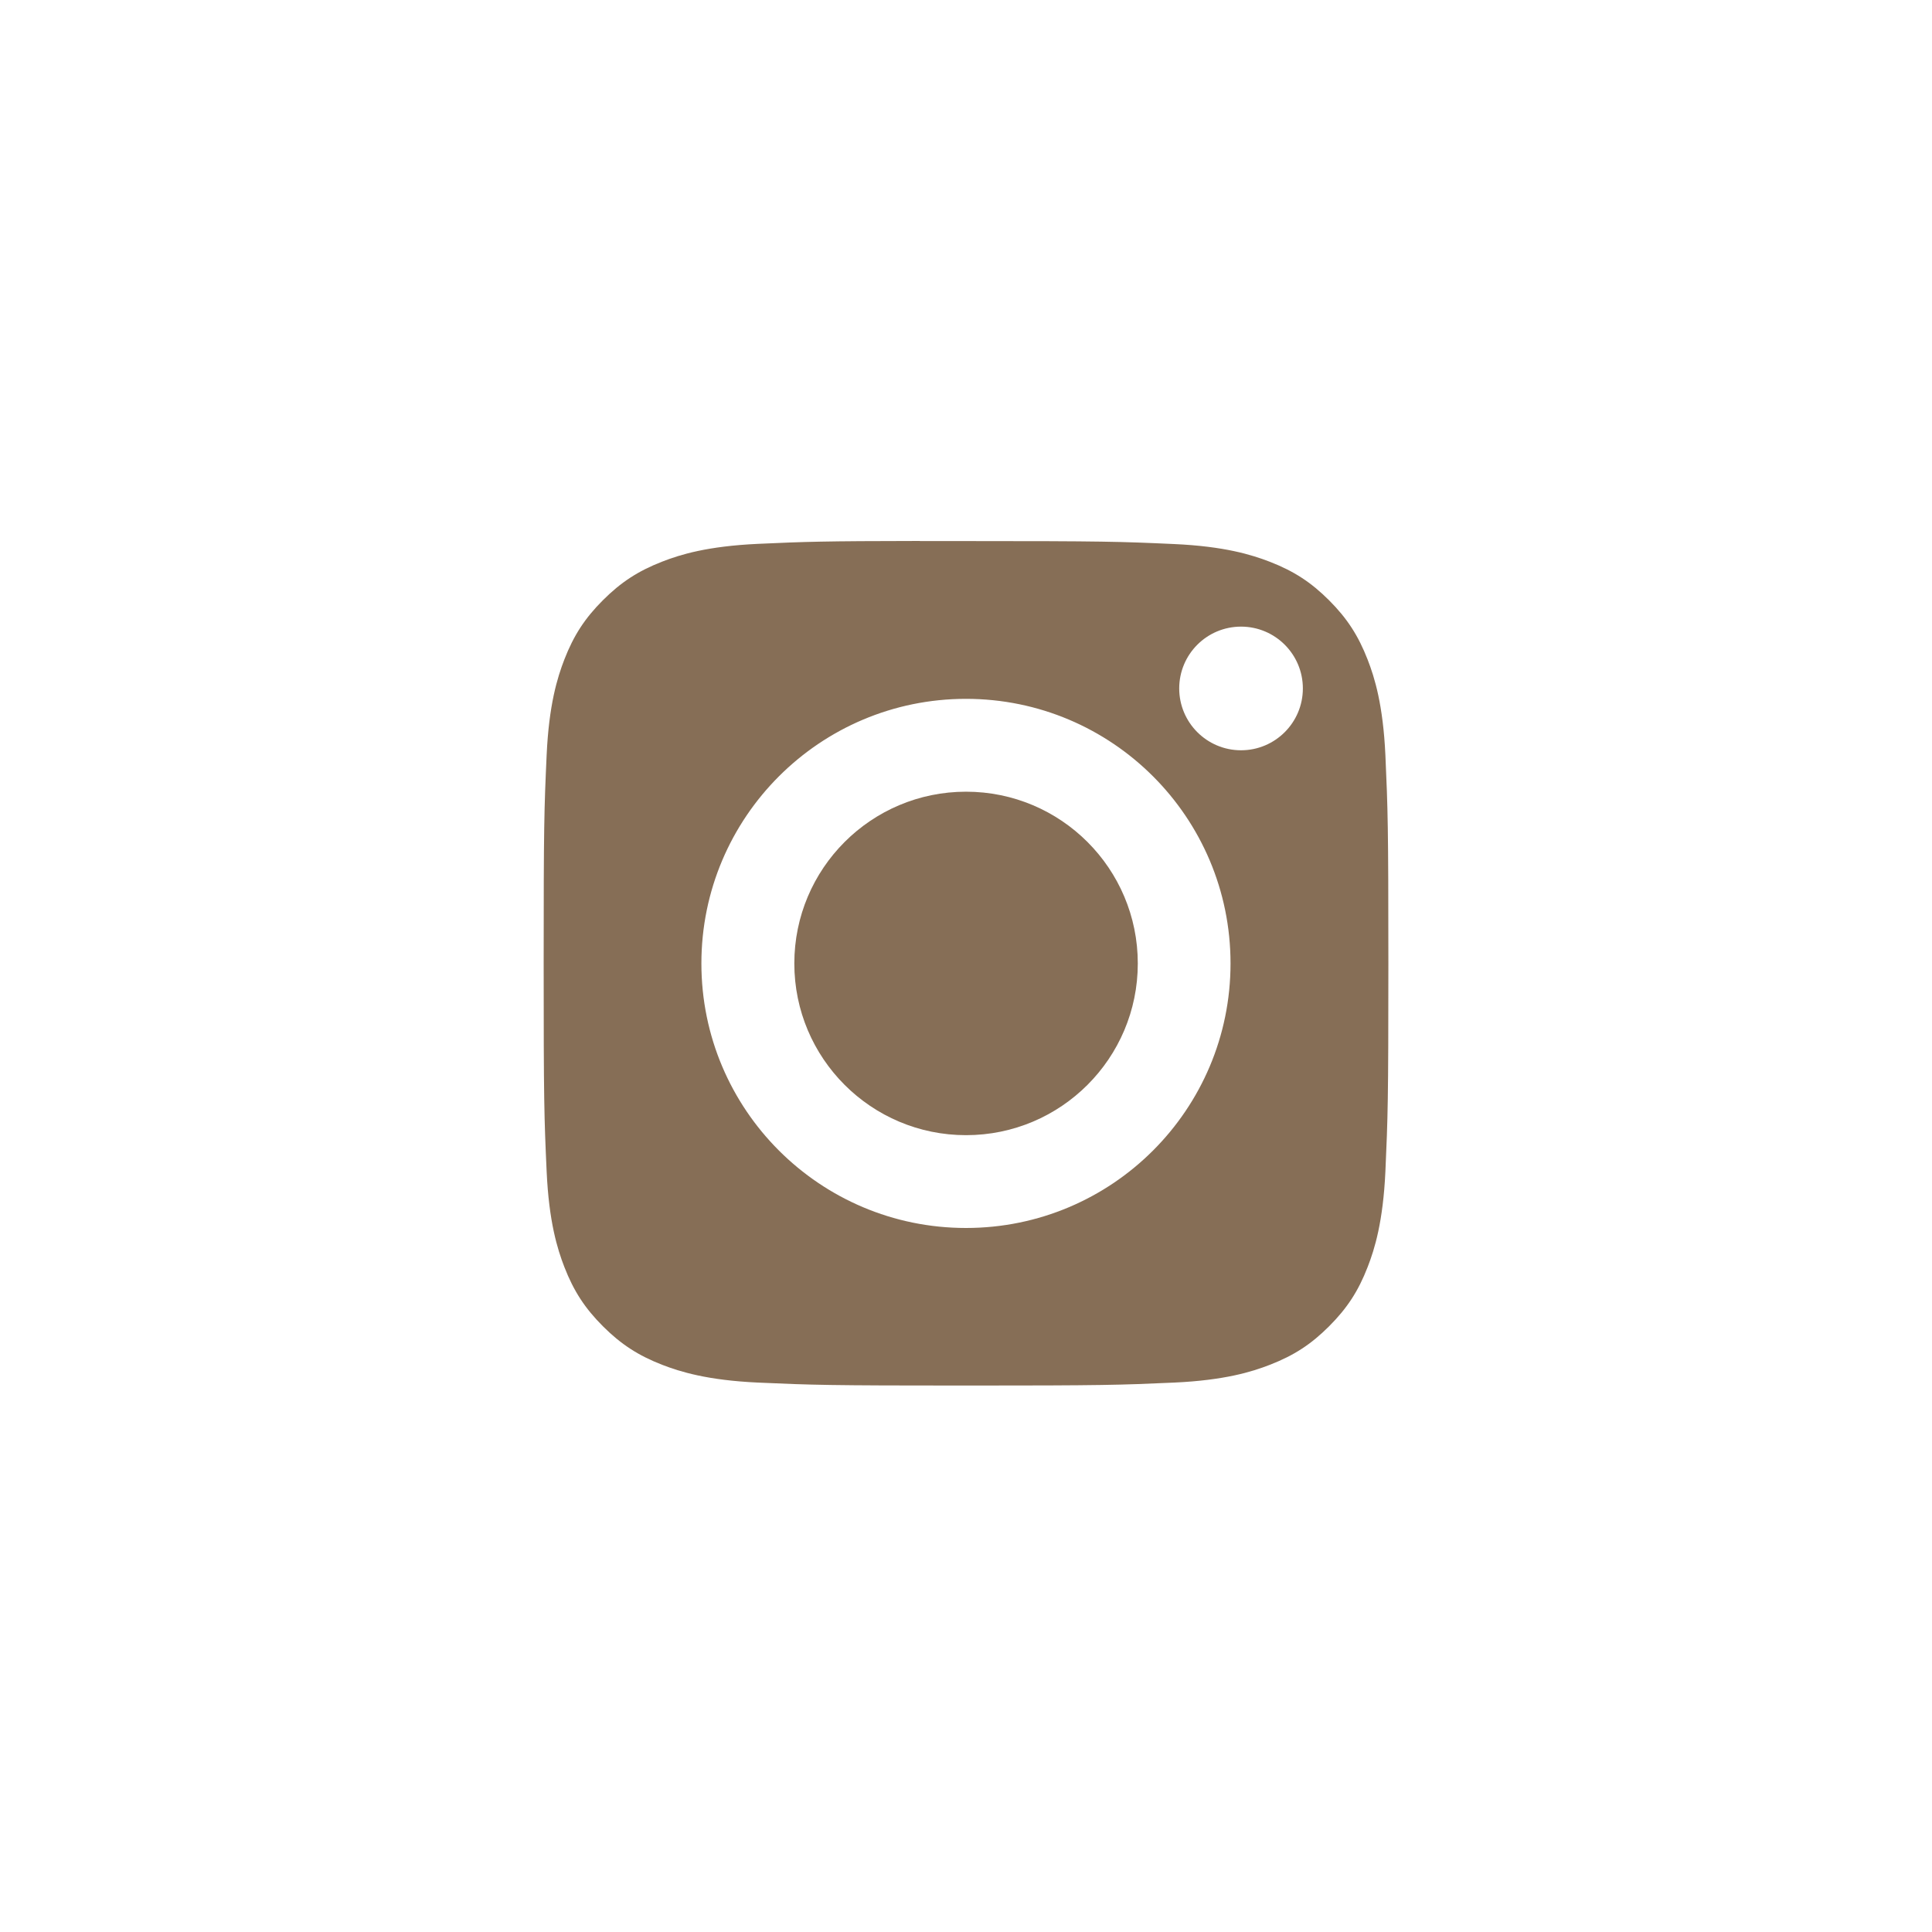
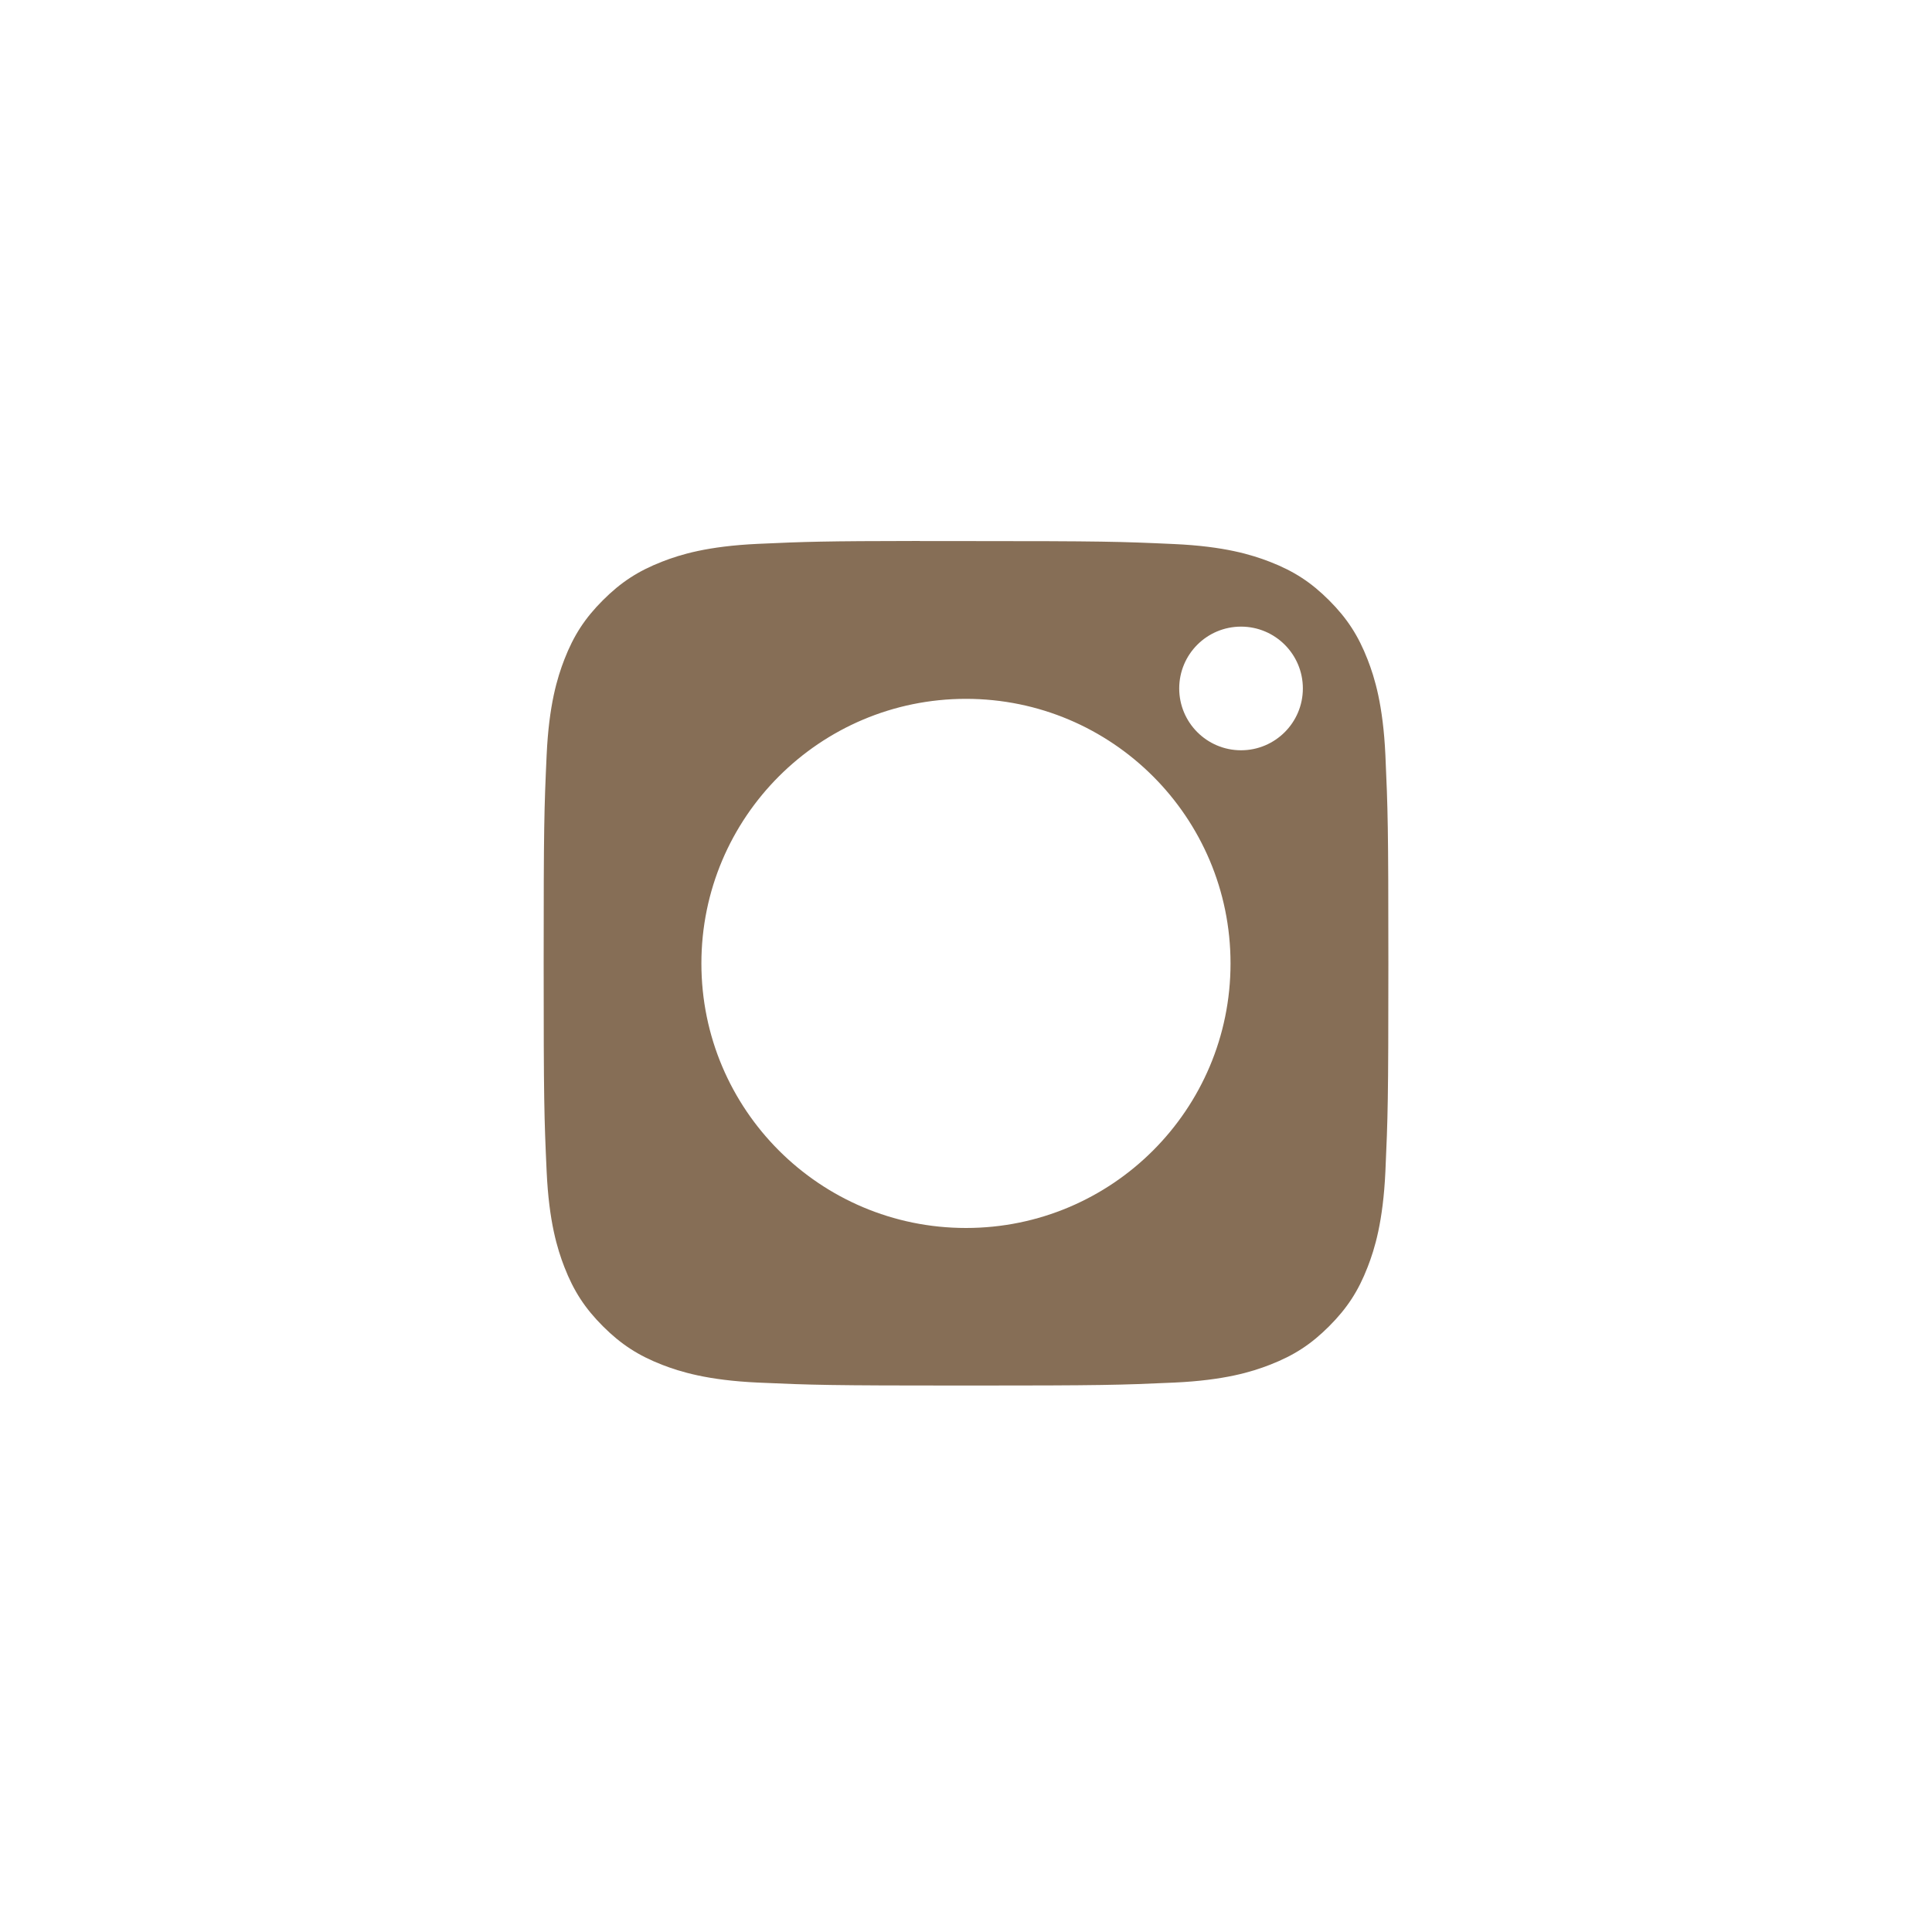
<svg xmlns="http://www.w3.org/2000/svg" width="50" height="50" viewBox="0 0 50 50" fill="none">
  <path fill-rule="evenodd" clip-rule="evenodd" d="M23.805 14.003C24.037 14.003 24.287 14.003 24.557 14.003L25.001 14.003C28.561 14.003 28.983 14.016 30.389 14.08C31.689 14.139 32.394 14.357 32.864 14.539C33.487 14.781 33.93 15.07 34.397 15.536C34.863 16.003 35.152 16.448 35.394 17.07C35.577 17.539 35.794 18.245 35.854 19.545C35.917 20.95 35.931 21.373 35.931 24.931C35.931 28.489 35.917 28.912 35.854 30.317C35.794 31.617 35.577 32.323 35.394 32.792C35.153 33.414 34.863 33.857 34.397 34.324C33.93 34.791 33.487 35.079 32.864 35.321C32.395 35.504 31.689 35.721 30.389 35.781C28.983 35.844 28.561 35.858 25.001 35.858C21.441 35.858 21.019 35.844 19.613 35.781C18.313 35.721 17.608 35.503 17.137 35.321C16.515 35.079 16.071 34.79 15.604 34.324C15.137 33.857 14.848 33.413 14.606 32.791C14.424 32.322 14.206 31.616 14.147 30.316C14.083 28.91 14.07 28.488 14.07 24.928C14.07 21.367 14.083 20.947 14.147 19.541C14.206 18.241 14.424 17.536 14.606 17.066C14.848 16.444 15.137 15.999 15.604 15.533C16.071 15.066 16.515 14.777 17.137 14.535C17.607 14.351 18.313 14.135 19.613 14.075C20.843 14.019 21.32 14.003 23.805 14V14.003ZM32.118 16.217C31.234 16.217 30.518 16.933 30.518 17.817C30.518 18.7 31.234 19.417 32.118 19.417C33.001 19.417 33.718 18.7 33.718 17.817C33.718 16.933 33.001 16.217 32.118 16.217V16.217ZM18.152 24.934C18.152 21.152 21.218 18.087 24.999 18.086C28.781 18.086 31.846 21.152 31.846 24.934C31.846 28.715 28.781 31.78 25 31.78C21.218 31.78 18.152 28.715 18.152 24.934Z" fill="#866E56" />
-   <path d="M25.001 20.489C27.456 20.489 29.446 22.479 29.446 24.934C29.446 27.388 27.456 29.378 25.001 29.378C22.546 29.378 20.557 27.388 20.557 24.934C20.557 22.479 22.546 20.489 25.001 20.489V20.489Z" fill="#866E56" />
</svg>